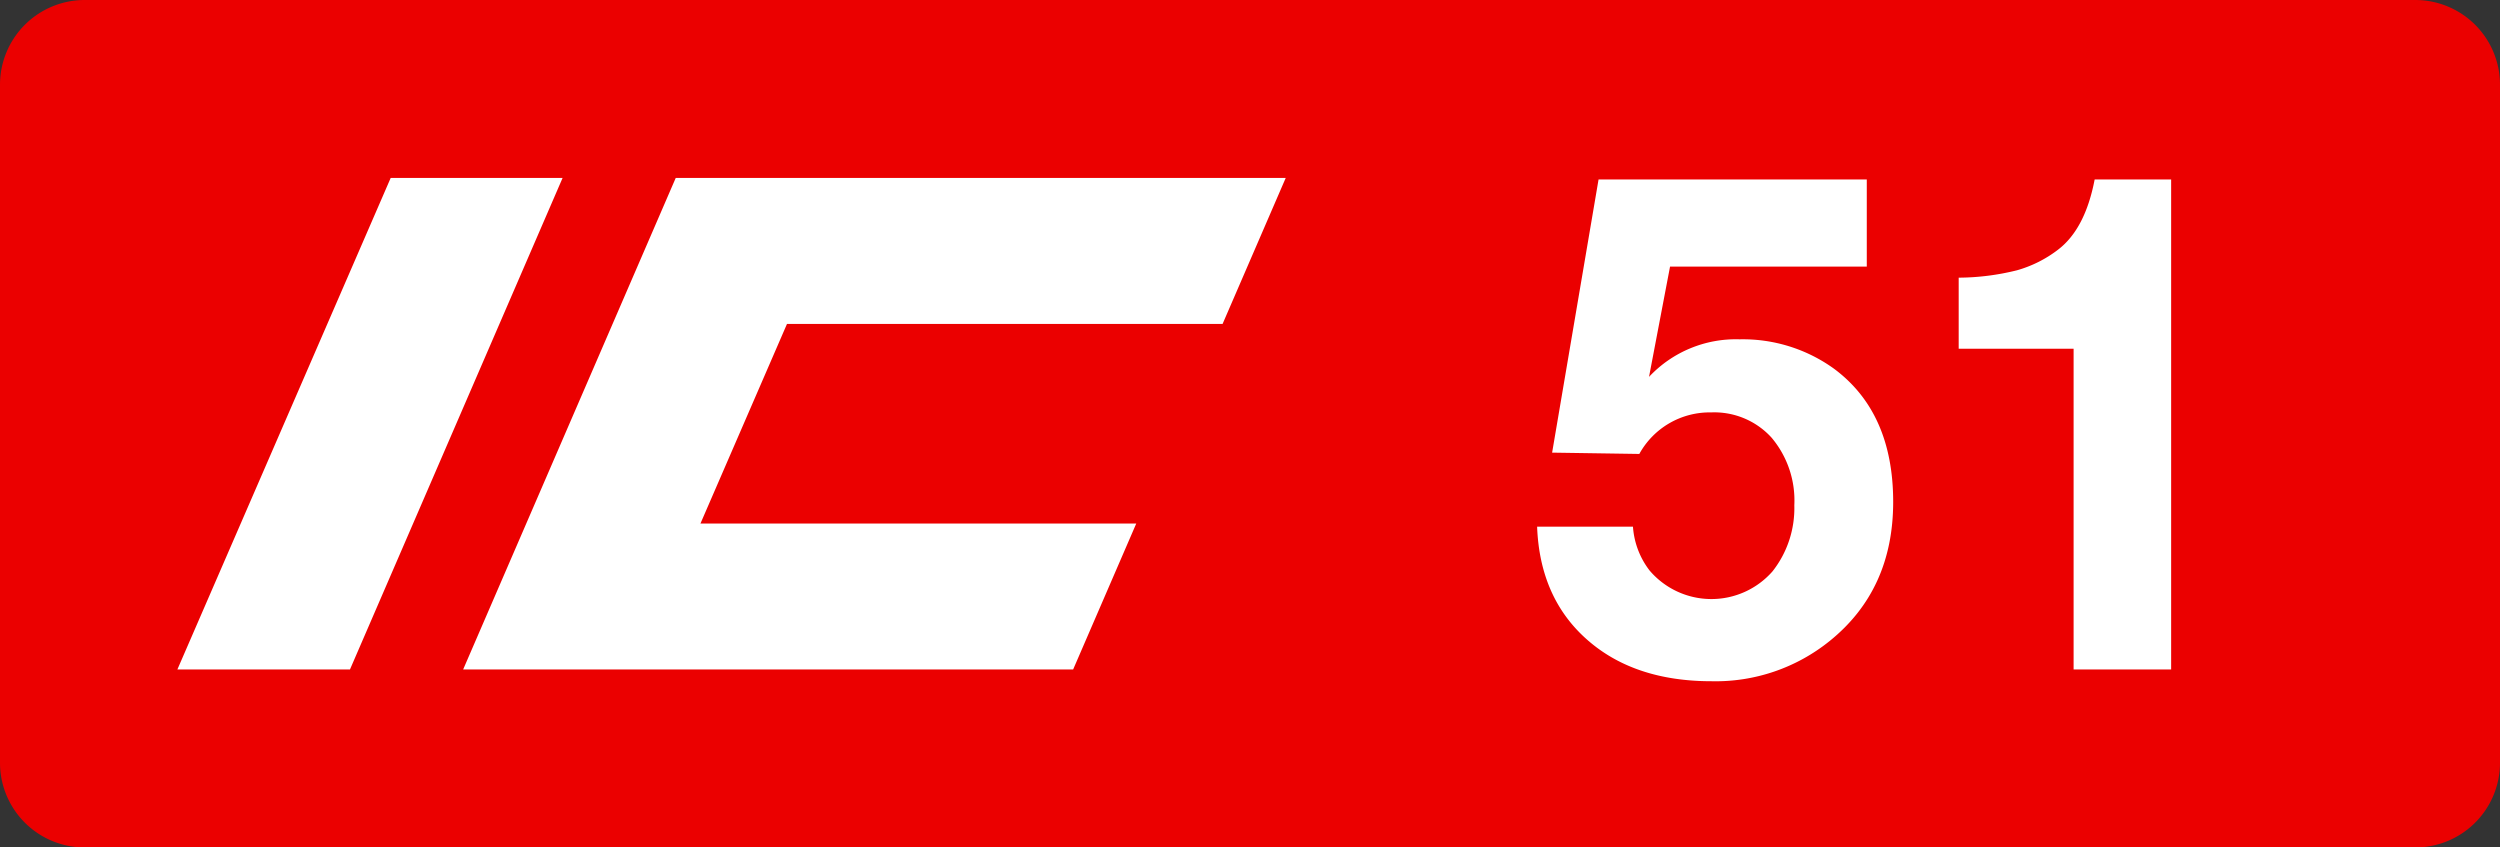
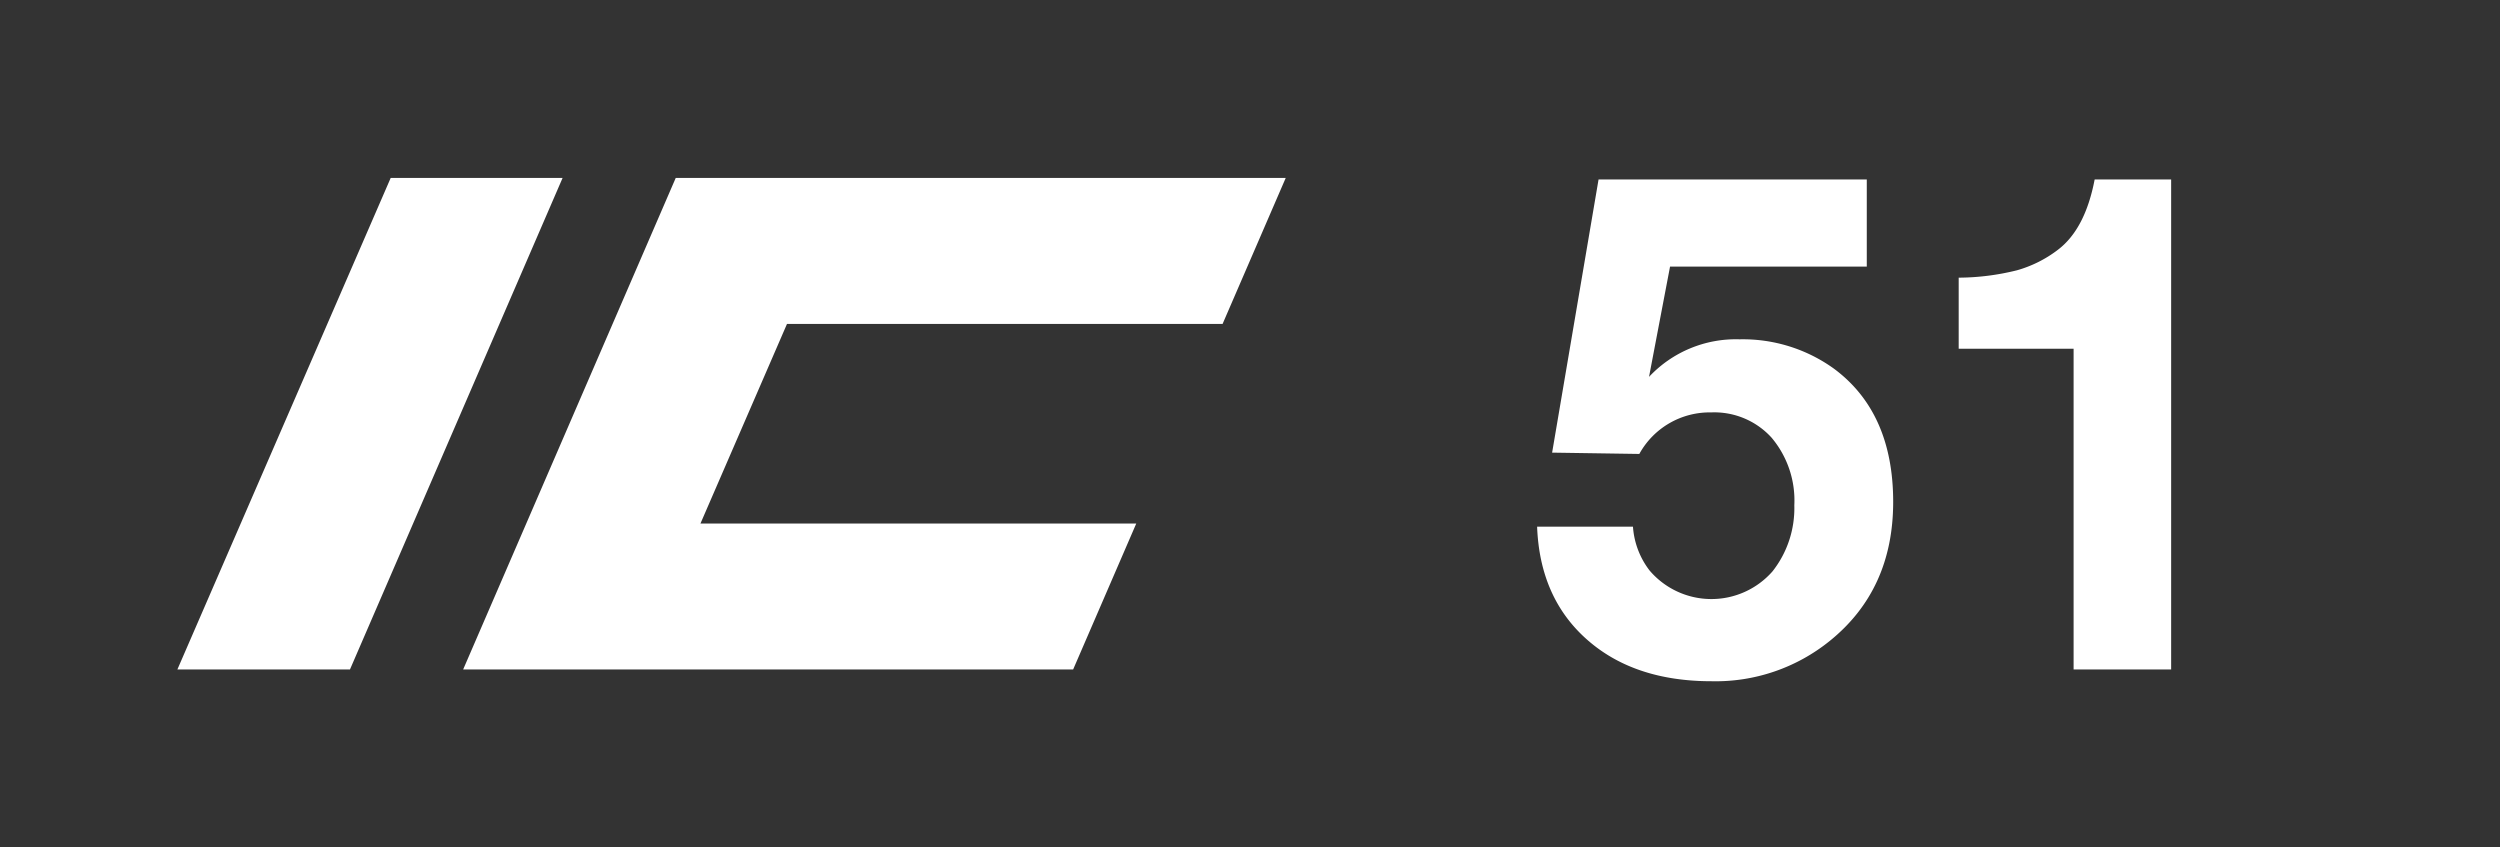
<svg xmlns="http://www.w3.org/2000/svg" class="color-immutable" width="59" height="20" viewBox="0 0 59 20" fill="none">
  <rect x="0" y="0" width="59" height="20" fill="#333333" stroke="none" />
-   <path fill-rule="evenodd" clip-rule="evenodd" d="M2 0a2 2 0 0 0-2 2v16a2 2 0 0 0 2 2h55a2 2 0 0 0 2-2V2a2 2 0 0 0-2-2H2Z" fill="#EB0000" />
  <path d="M44.056 4.235v2.057h-4.643l-.496 2.602a2.808 2.808 0 0 1 2.136-.886 3.677 3.677 0 0 1 2.223.689c.935.69 1.403 1.74 1.403 3.148 0 1.382-.499 2.476-1.498 3.282a4.283 4.283 0 0 1-2.79.95c-1.22 0-2.2-.329-2.94-.985-.742-.657-1.133-1.544-1.175-2.662h2.262c.026.377.163.738.394 1.036a1.917 1.917 0 0 0 2.901.016c.348-.443.529-.994.513-1.558.029-.58-.163-1.15-.536-1.594a1.824 1.824 0 0 0-1.427-.597 1.895 1.895 0 0 0-1.695.98l-2.058-.031 1.096-6.447h6.33ZM51.239 4.235V15.8h-2.302V8.23h-2.712V6.553a5.795 5.795 0 0 0 1.375-.174c.353-.1.684-.266.974-.49.426-.327.712-.879.86-1.654h1.805ZM9.22 4.2h4.057L8.259 15.8H4.186L9.22 4.2ZM15.948 4.2h14.395l-1.49 3.445h-10.28l-2.042 4.71h10.285l-1.49 3.445H10.93l5.017-11.6Z" fill="#fff" />
</svg>